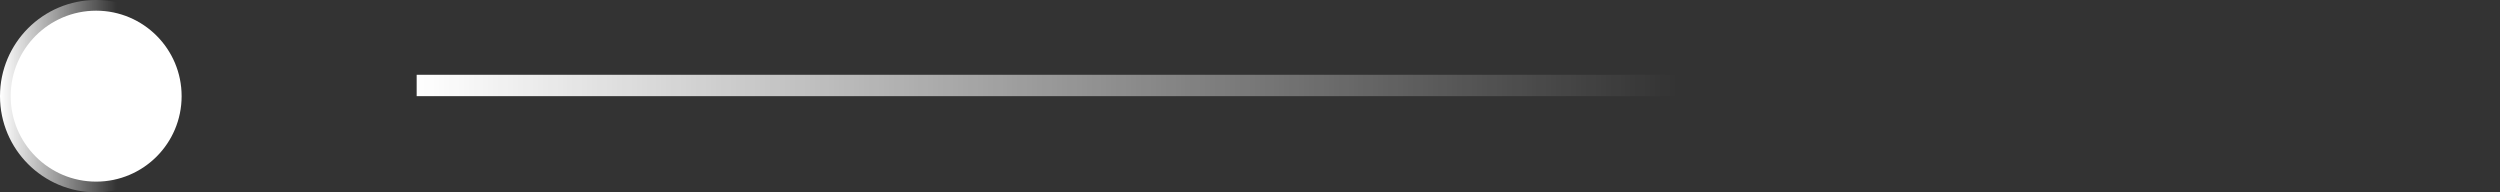
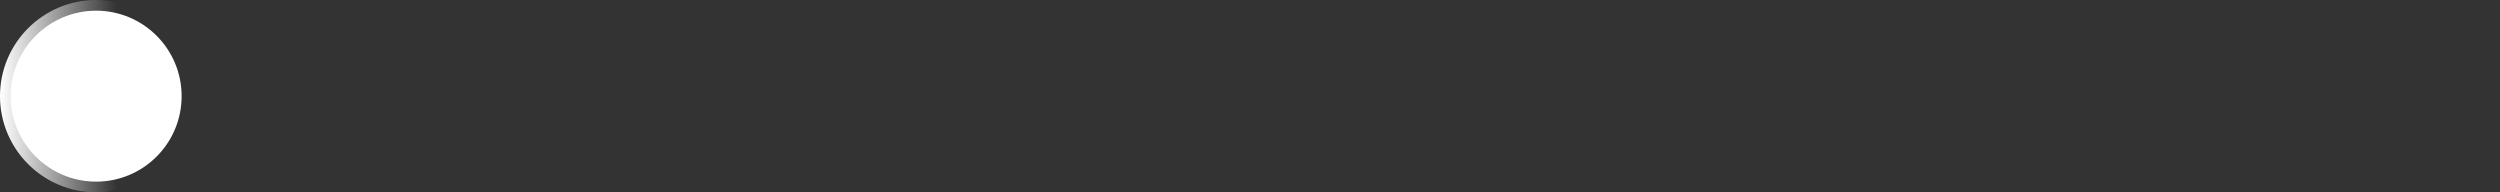
<svg xmlns="http://www.w3.org/2000/svg" width="117" height="9" viewBox="0 0 117 9" fill="none">
  <rect x="0" y="0" width="117" height="9" fill="#333333" stroke="none" />
-   <line x1="19.5" y1="4" x2="116.5" y2="4" stroke="url(#paint0_linear_421_747)" />
  <circle cx="4.5" cy="4.5" r="4" fill="white" stroke="url(#paint1_linear_421_747)" />
  <defs>
    <linearGradient id="paint0_linear_421_747" x1="19.5" y1="4.5" x2="78.5" y2="4.5" gradientUnits="userSpaceOnUse">
      <stop stop-color="white" />
      <stop offset="1" stop-color="white" stop-opacity="0" />
    </linearGradient>
    <linearGradient id="paint1_linear_421_747" x1="0" y1="0" x2="5.474" y2="0" gradientUnits="userSpaceOnUse">
      <stop stop-color="white" />
      <stop offset="1" stop-color="white" stop-opacity="0" />
    </linearGradient>
  </defs>
</svg>